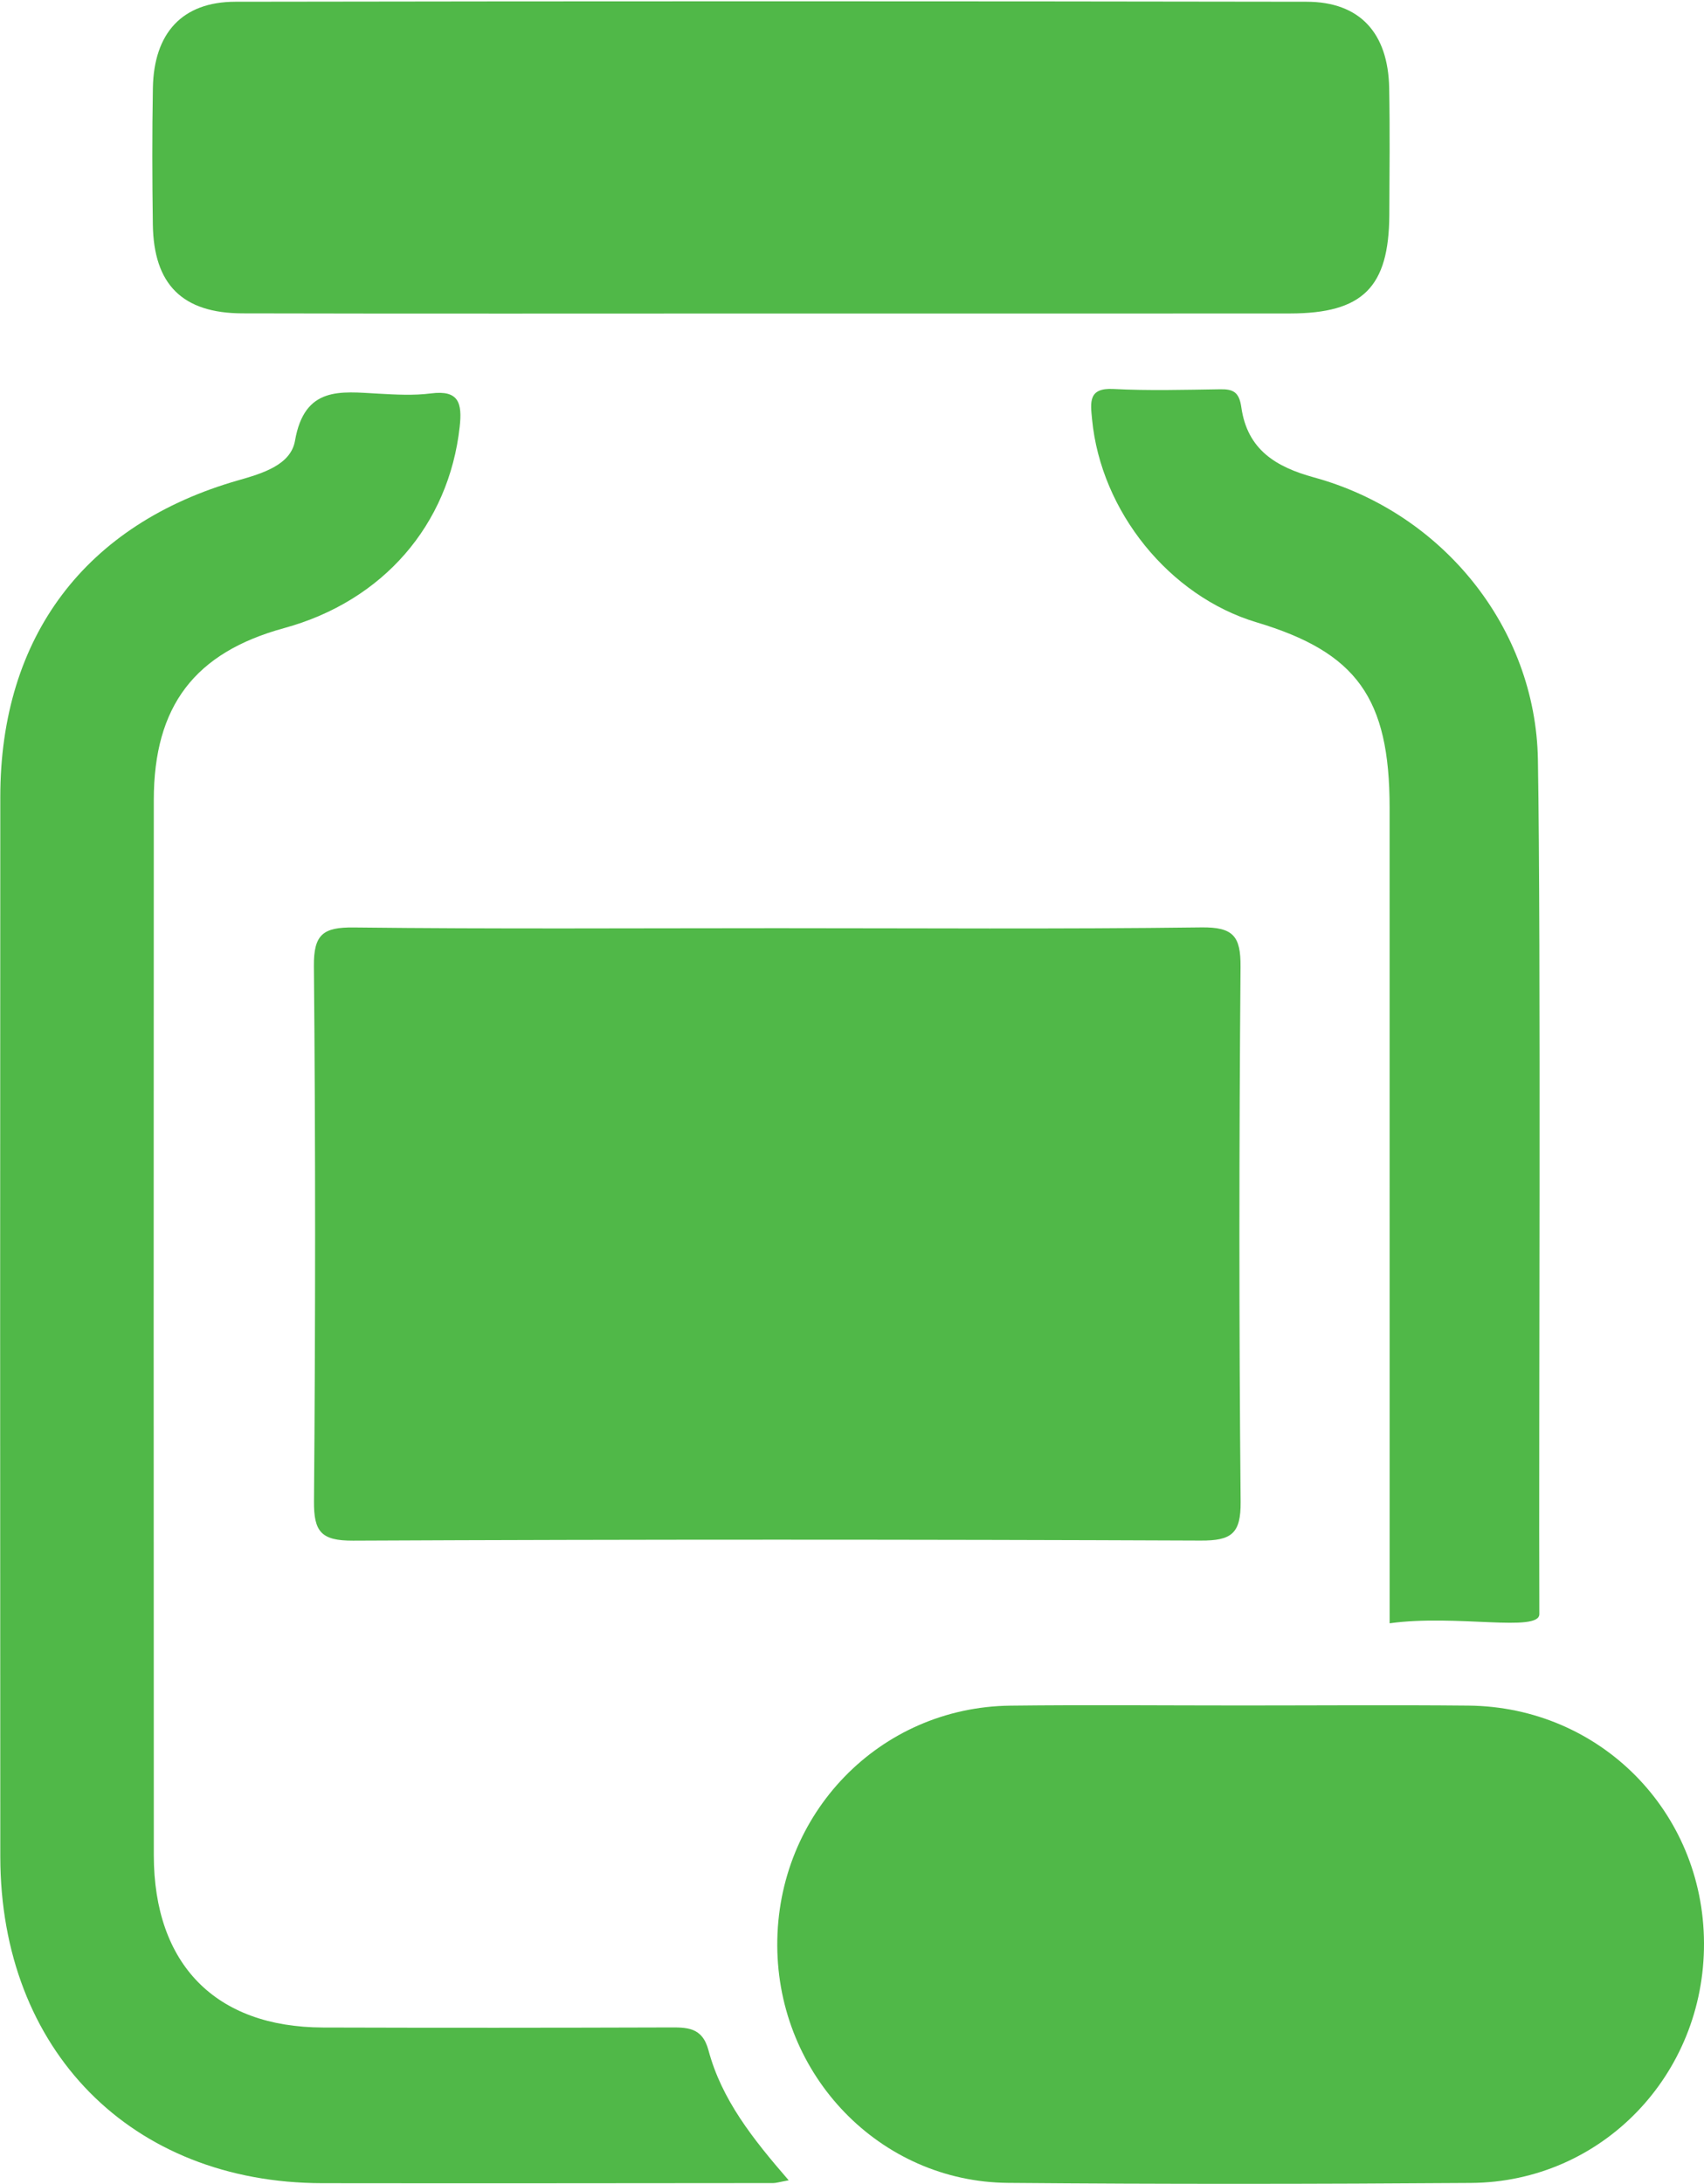
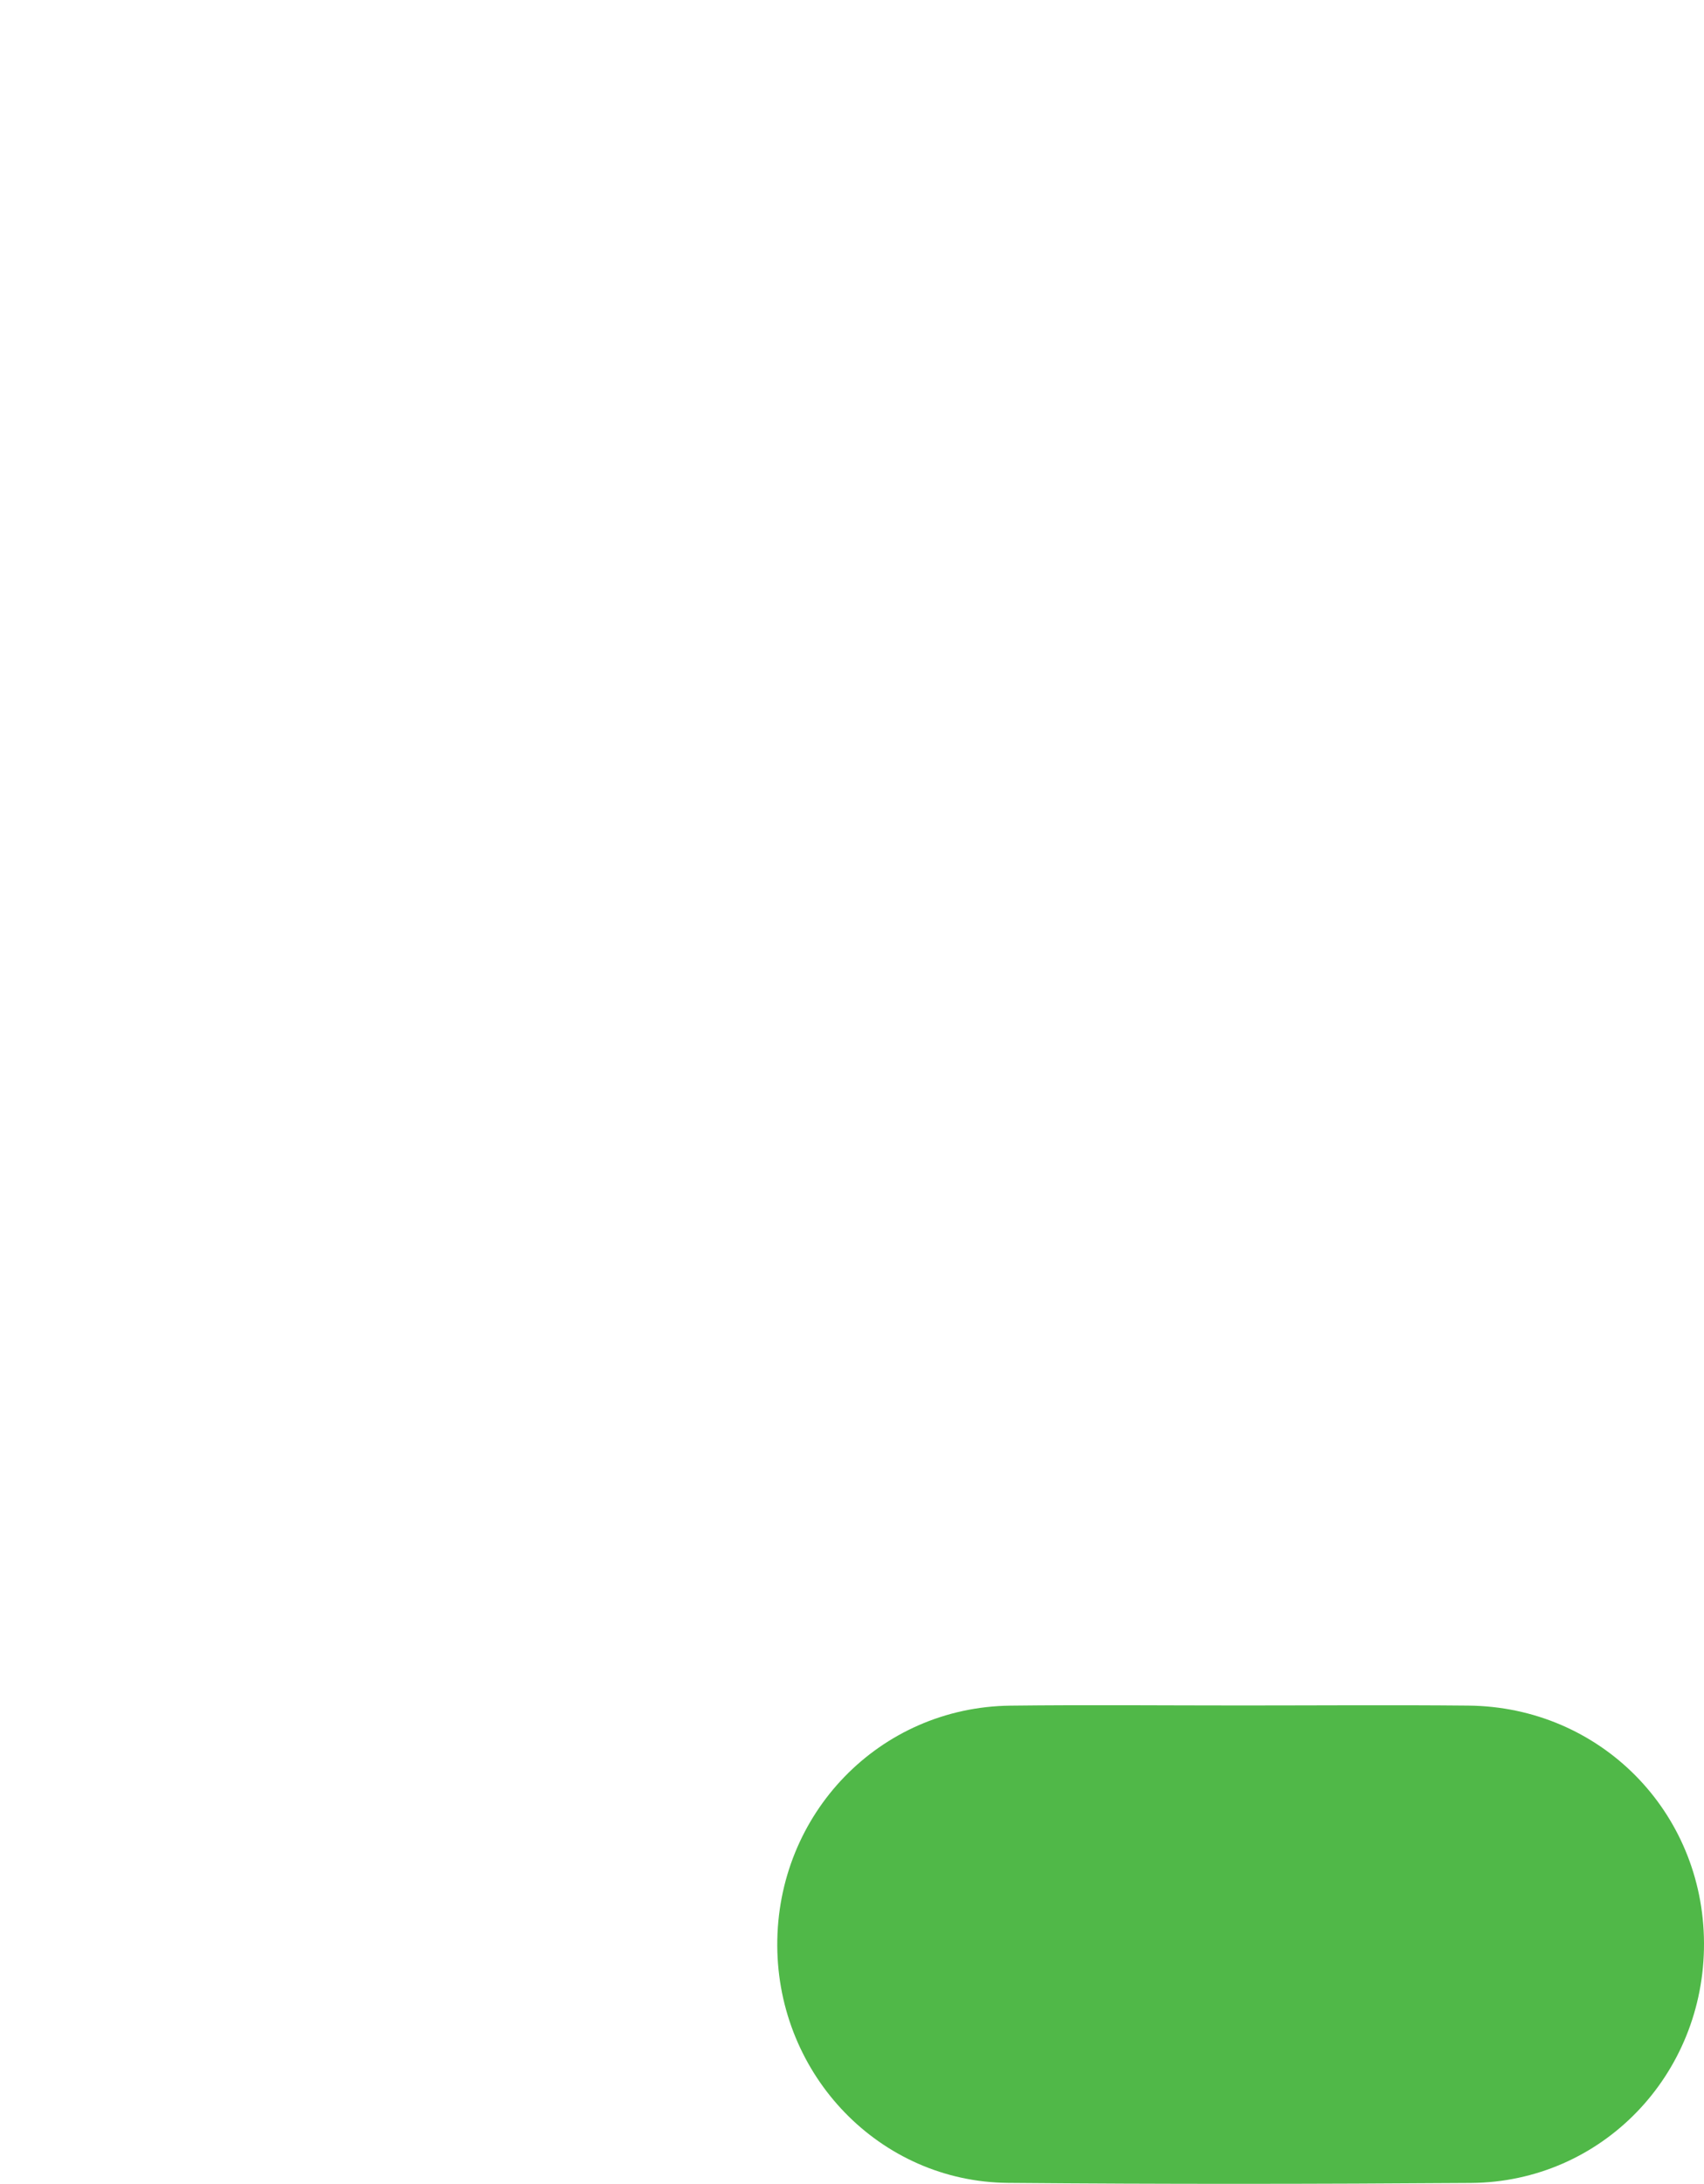
<svg xmlns="http://www.w3.org/2000/svg" width="114px" height="146px" viewBox="0 0 114 146" version="1.1">
  <title>ABAF3852-A63E-48A3-B381-AE841806B2AE</title>
  <desc>Created with sketchtool.</desc>
  <g id="Patient---Healthy-Lifestyle" stroke="none" stroke-width="1" fill="none" fill-rule="evenodd">
    <g id="Desktop---Healthy-Eating-Expanded" transform="translate(-254, -2080)" fill="#50B848">
      <g id="supplement-icon" transform="translate(311, 2153) scale(-1, 1) translate(-311, -2153) translate(254, 2080)">
-         <path d="M61.979,62.053 C71.43,62.053 80.881,62.114 90.33,62.006 C92.391,61.982 93.02,62.471 93,64.6 C92.889,76.52 92.896,88.442 92.994,100.362 C93.011,102.415 92.507,103.01 90.371,103 C71.471,102.913 52.57,102.917 33.67,102.995 C31.611,103.004 30.981,102.532 31,100.402 C31.111,88.482 31.104,76.561 31.006,64.641 C30.989,62.588 31.491,61.973 33.629,62.001 C43.078,62.122 52.529,62.053 61.979,62.053" id="Fill-1" />
        <path d="M30.924,114.019 C36.086,114.02 41.249,113.969 46.411,114.031 C55.156,114.136 62.037,121.254 62,130.076 C61.963,138.753 55.134,145.863 46.564,145.937 C36.24,146.026 25.914,146.015 15.589,145.941 C6.844,145.878 -0.037,138.723 0,129.902 C0.037,121.109 6.957,114.112 15.758,114.028 C20.813,113.979 25.868,114.019 30.924,114.019" id="Fill-3" />
-         <path d="M62.254,20.96 C50.737,20.96 39.22,20.967 27.703,20.957 C22.823,20.953 21.074,19.205 21.053,14.353 C21.04,11.53 21.008,8.706 21.062,5.884 C21.131,2.204 23.027,0.123 26.576,0.117 C50.472,0.077 74.367,0.077 98.262,0.117 C101.809,0.123 103.707,2.206 103.772,5.888 C103.827,8.927 103.818,11.969 103.775,15.008 C103.718,19.016 101.806,20.94 97.774,20.95 C85.934,20.979 74.094,20.96 62.254,20.96" id="Fill-5" />
-         <path d="M61.236,145.764 C63.652,142.977 65.722,140.365 66.603,137.068 C67.023,135.494 68.073,135.54 69.296,135.544 C76.997,135.568 84.698,135.573 92.399,135.549 C99.578,135.527 103.706,131.329 103.71,124.023 C103.724,100.511 103.721,76.998 103.711,53.485 C103.708,47.201 100.974,43.628 94.992,41.992 C88.376,40.182 83.976,35.097 83.247,28.542 C83.071,26.956 83.294,26.061 85.166,26.302 C86.324,26.451 87.519,26.383 88.692,26.318 C91.205,26.181 93.627,25.795 94.264,29.464 C94.546,31.09 96.455,31.653 98.046,32.107 C108.286,35.027 113.974,42.564 113.98,53.259 C113.993,76.88 113.994,100.501 113.98,124.122 C113.972,137.073 105.215,145.939 92.435,145.957 C82.382,145.971 72.327,145.958 62.273,145.95 C62.075,145.95 61.877,145.882 61.236,145.764" id="Fill-8" />
-         <path d="M21.032,108.525 C16.578,107.91 11.012,109.155 11.016,107.91 C11.061,95.376 10.901,63.315 11.112,50.785 C11.262,41.937 17.519,34.265 26.09,31.918 C28.621,31.224 30.552,30.081 30.955,27.219 C31.098,26.206 31.508,26.012 32.353,26.024 C34.742,26.059 37.137,26.129 39.521,26.005 C41.199,25.918 41.049,26.894 40.939,28.035 C40.349,34.194 35.763,39.862 29.936,41.605 C23.235,43.61 21.034,46.668 21.033,53.991 C21.031,67.48 21.032,80.97 21.032,95" id="Fill-14" />
      </g>
    </g>
  </g>
</svg>